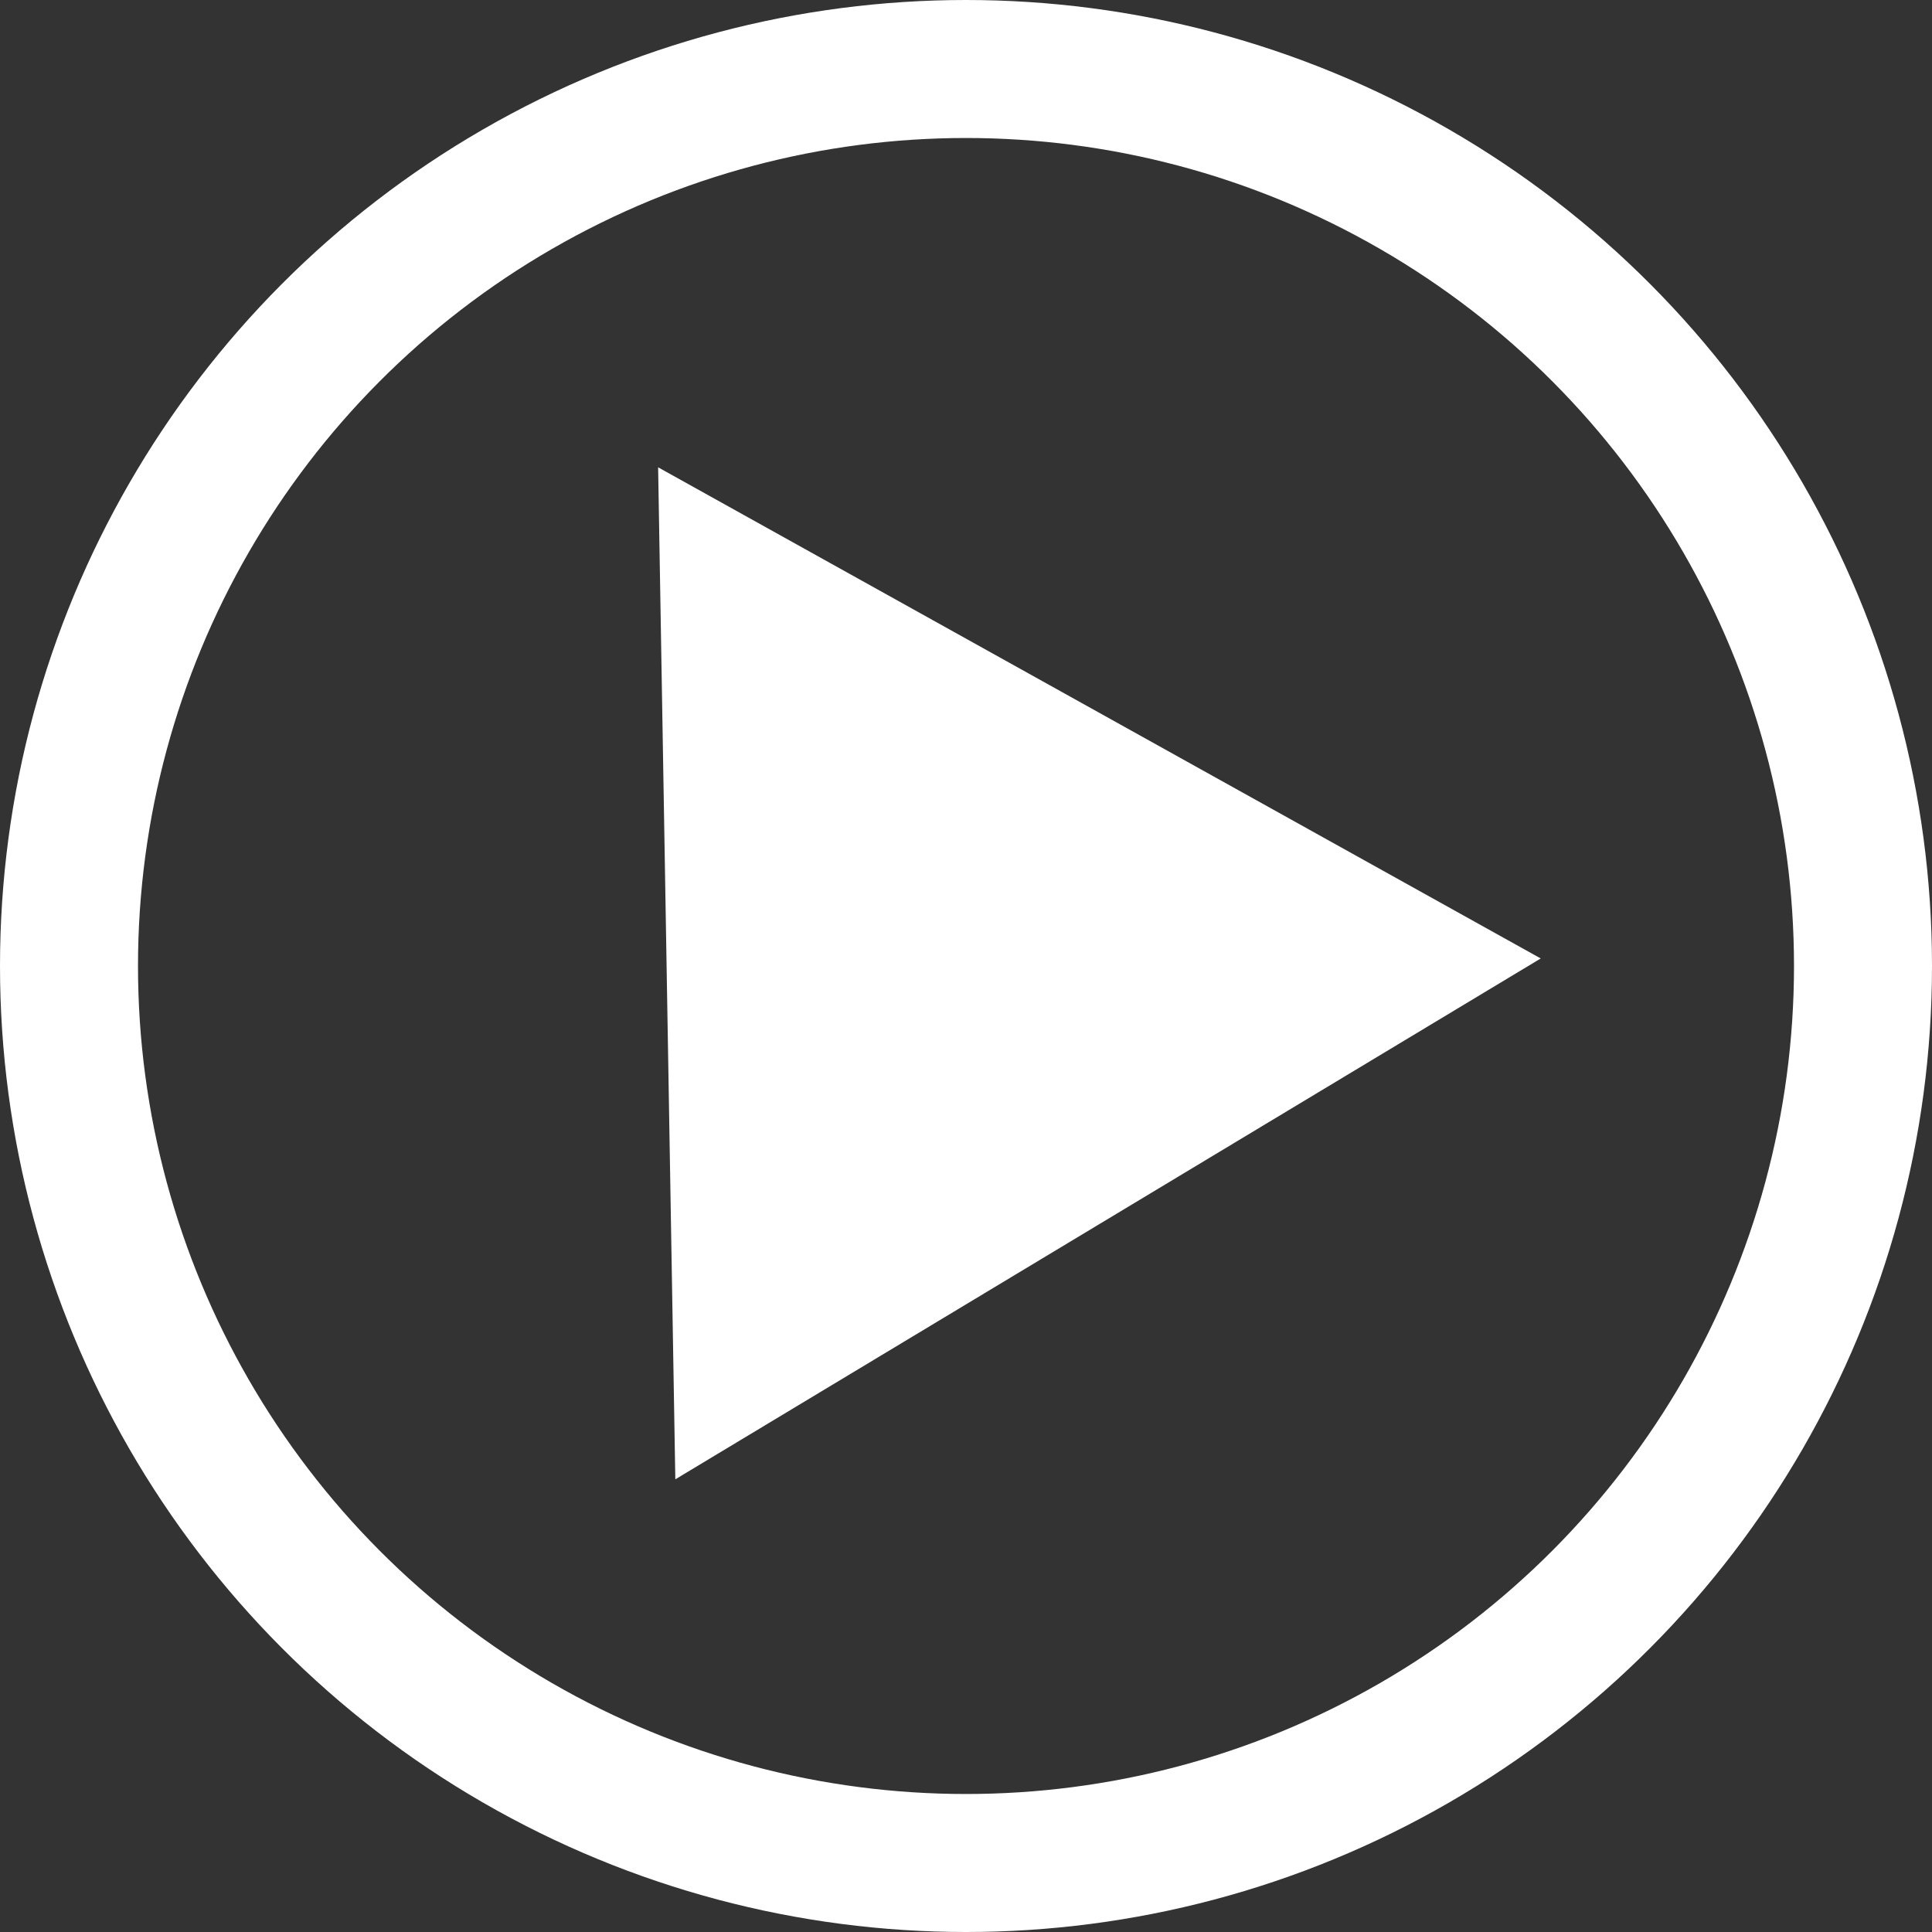
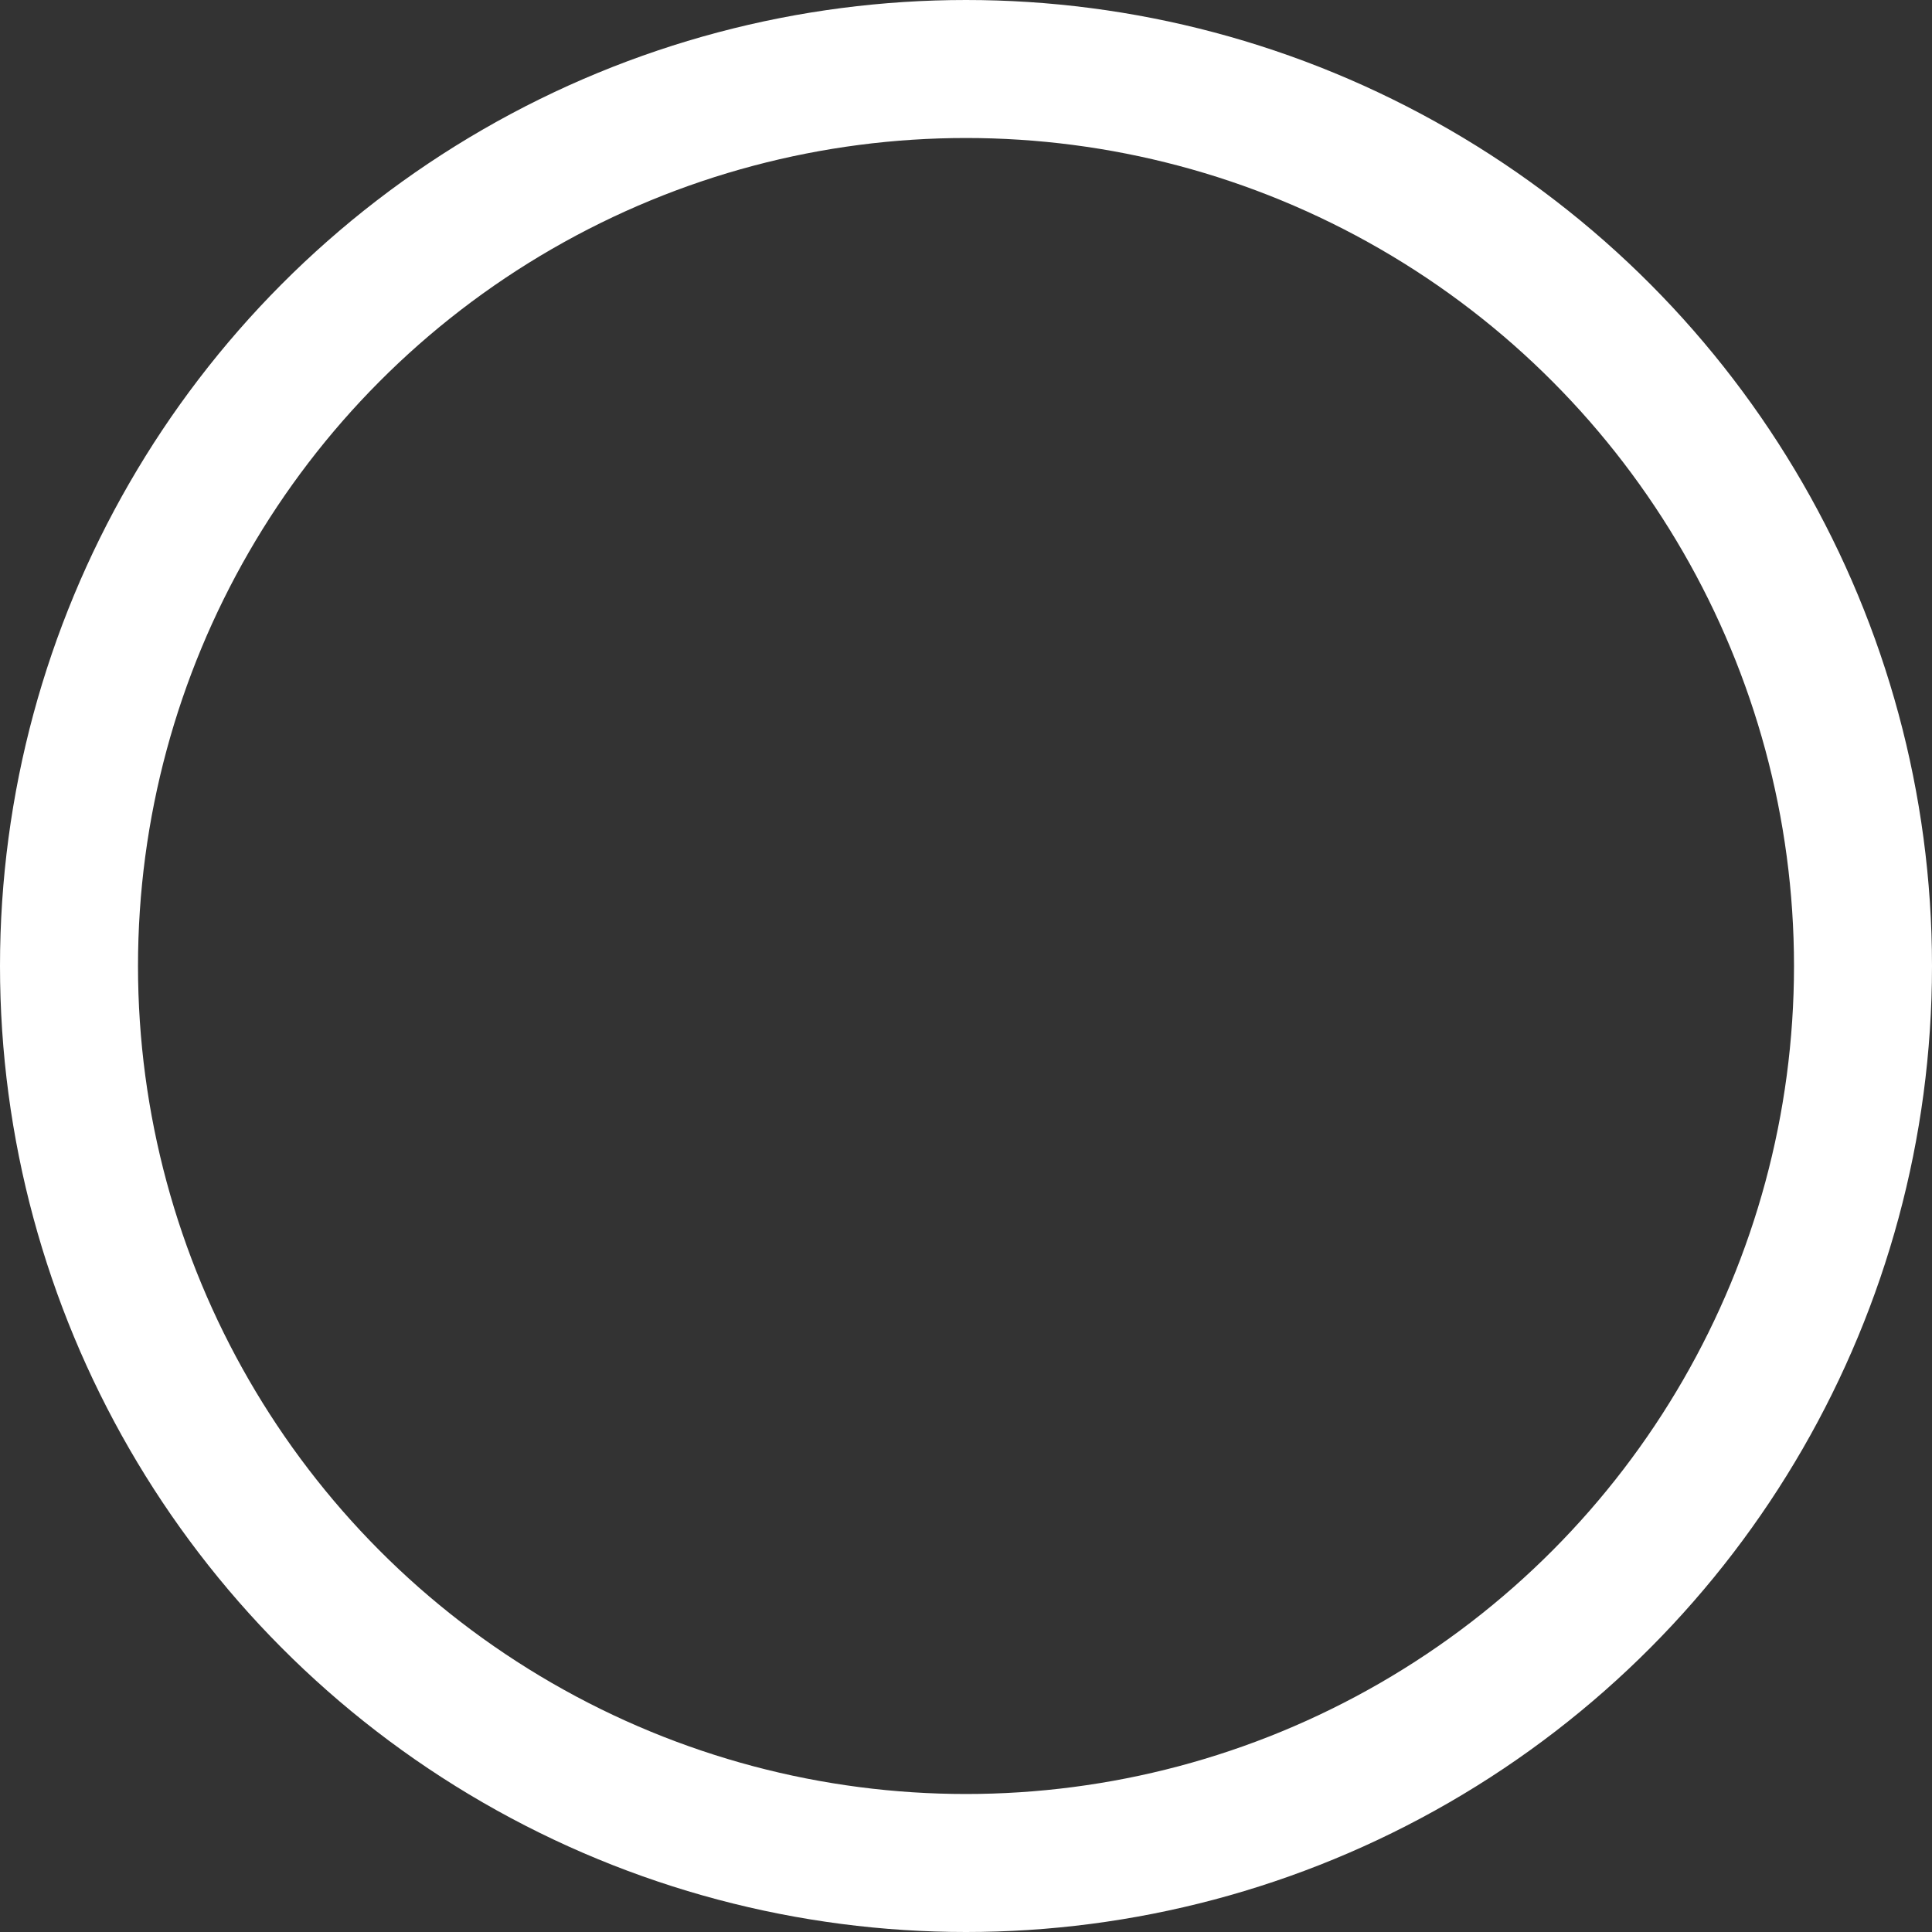
<svg xmlns="http://www.w3.org/2000/svg" width="42" height="42" viewBox="0 0 42 42">
  <rect x="0" y="0" width="42" height="42" fill="#333333" stroke="none" />
  <g id="组_47102" data-name="组 47102" transform="translate(-469 -7101)">
    <g id="椭圆_622" data-name="椭圆 622" transform="translate(469 7101)" fill="none" stroke="#fff" stroke-width="3">
      <circle cx="21" cy="21" r="21" stroke="none" />
      <circle cx="21" cy="21" r="19.5" fill="none" />
    </g>
-     <path id="多边形_1" data-name="多边形 1" d="M11,0,22,19H0Z" transform="matrix(0.017, 1, -1, 0.017, 502.307, 7110.836)" fill="#fff" />
  </g>
</svg>